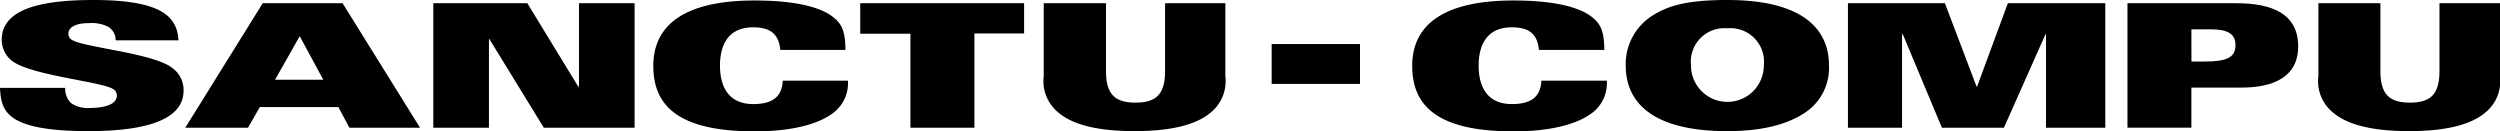
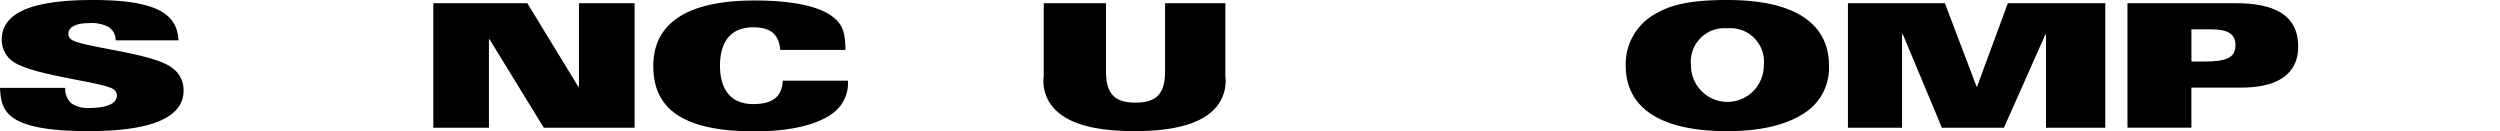
<svg xmlns="http://www.w3.org/2000/svg" id="Group_220" data-name="Group 220" viewBox="0 0 213 11.195">
-   <rect id="Rectangle_518" data-name="Rectangle 518" width="7.526" height="3.396" transform="translate(108.345 3.753)" />
  <g id="Group_210" data-name="Group 210">
    <path id="Path_13" data-name="Path 13" d="M5.556,7.484a1.686,1.686,0,0,0,.5,1.3A2.447,2.447,0,0,0,7.61,9.2c1.132,0,2.348-.231,2.348-1.069a.627.627,0,0,0-.231-.482C8.994,6.981,2.809,6.478,1.069,5.22A2.27,2.27,0,0,1,.147,3.375C.168,1.048,2.767,0,7.946,0c5.514,0,7.17,1.258,7.254,3.438H9.853a1.313,1.313,0,0,0-.671-1.174,3.138,3.138,0,0,0-1.593-.294c-1.153,0-1.761.356-1.761.9a.567.567,0,0,0,.231.482c.839.671,6.834,1.132,8.554,2.39A2.319,2.319,0,0,1,15.64,7.715c0,2.1-2.264,3.459-8.155,3.459C.44,11.153.1,9.434,0,7.484Z" />
-     <path id="Path_14" data-name="Path 14" d="M81.9,1.3H88.7l6.6,10.608H89.283l-.943-1.761H81.652l-1.006,1.761H75.3Zm5.157,6.52L85.049,4.109l-2.1,3.711Z" transform="translate(-59.514 -1.027)" />
    <path id="Path_15" data-name="Path 15" d="M176.121,1.3h7.987l4.34,7.107h.063V1.3h4.738V11.908h-7.736L180.88,4.361h-.042v7.547H176.1V1.3Z" transform="translate(-139.181 -1.027)" />
    <path id="Path_16" data-name="Path 16" d="M276.318,4.372c-.147-1.3-.818-1.887-2.306-1.887-2.117,0-2.83,1.488-2.83,3.27,0,1.761.713,3.27,2.83,3.27,1.656,0,2.453-.629,2.516-1.992h5.556a3.177,3.177,0,0,1-1.174,2.683c-1.447,1.153-4,1.635-6.772,1.635-6.5,0-8.637-2.18-8.637-5.577C265.5,3.261,266.884.2,274.137.2c3.25,0,5.514.5,6.646,1.384.818.629,1.069,1.279,1.09,2.83h-5.556Z" transform="translate(-209.839 -0.158)" />
-     <path id="Path_17" data-name="Path 17" d="M353.856,3.9H349.6V1.3h13.962V3.879h-4.235v8.029h-5.451V3.9Z" transform="translate(-276.308 -1.027)" />
    <path id="Path_18" data-name="Path 18" d="M424.221,1.3H429.5V7.107c0,2.034.859,2.663,2.516,2.663s2.516-.629,2.516-2.663V1.3h5.136V7.506a3.461,3.461,0,0,1-1.237,3.1c-1.3,1.111-3.564,1.593-6.5,1.593-2.914,0-5.178-.461-6.5-1.593a3.437,3.437,0,0,1-1.237-3.1V1.3Z" transform="translate(-335.268 -1.027)" />
  </g>
  <g id="Group_211" data-name="Group 211" transform="translate(120.316)">
-     <path id="Path_19" data-name="Path 19" d="M584.7,4.372c-.147-1.3-.818-1.887-2.306-1.887-2.117,0-2.83,1.488-2.83,3.27,0,1.761.713,3.27,2.83,3.27,1.656,0,2.453-.629,2.516-1.992h5.577a3.177,3.177,0,0,1-1.174,2.683c-1.447,1.153-4,1.635-6.771,1.635-6.5,0-8.637-2.18-8.637-5.577C573.9,3.261,575.284.2,582.537.2c3.25,0,5.514.5,6.646,1.384.818.629,1.069,1.279,1.09,2.83H584.7Z" transform="translate(-573.9 -0.158)" />
    <path id="Path_20" data-name="Path 20" d="M676.34,9.329c-1.4,1.111-3.648,1.845-6.981,1.845-6.331,0-8.658-2.411-8.658-5.577a4.875,4.875,0,0,1,2.495-4.4C664.432.461,666.025,0,669.358,0c6.331,0,8.658,2.411,8.658,5.577A4.561,4.561,0,0,1,676.34,9.329Zm-6.981-6.918a2.861,2.861,0,0,0-3.1,3.166,3.1,3.1,0,1,0,6.206,0A2.861,2.861,0,0,0,669.358,2.411Z" transform="translate(-642.503 0)" />
    <path id="Path_21" data-name="Path 21" d="M751,1.3h8.26l2.7,7.107h.042L764.627,1.3h8.3V11.908h-5.052V3.942h-.042l-3.543,7.967h-5.283l-3.333-7.967h-.063v7.967H751Z" transform="translate(-713.872 -1.027)" />
    <path id="Path_22" data-name="Path 22" d="M864.6,1.3h9.245c3.124,0,5.3.922,5.3,3.69,0,2.579-2.1,3.5-4.822,3.5h-4.277v3.417H864.6Zm5.451,4.969h1.111c1.929,0,2.641-.356,2.641-1.4,0-.881-.545-1.342-2.1-1.342h-1.656Z" transform="translate(-803.656 -1.027)" />
-     <path id="Path_23" data-name="Path 23" d="M942.2,1.3h5.283V7.107c0,2.034.86,2.663,2.516,2.663s2.516-.629,2.516-2.663V1.3h5.157V7.506a3.461,3.461,0,0,1-1.237,3.1c-1.3,1.111-3.564,1.593-6.5,1.593-2.914,0-5.178-.461-6.5-1.593a3.437,3.437,0,0,1-1.237-3.1Z" transform="translate(-864.988 -1.027)" />
  </g>
</svg>